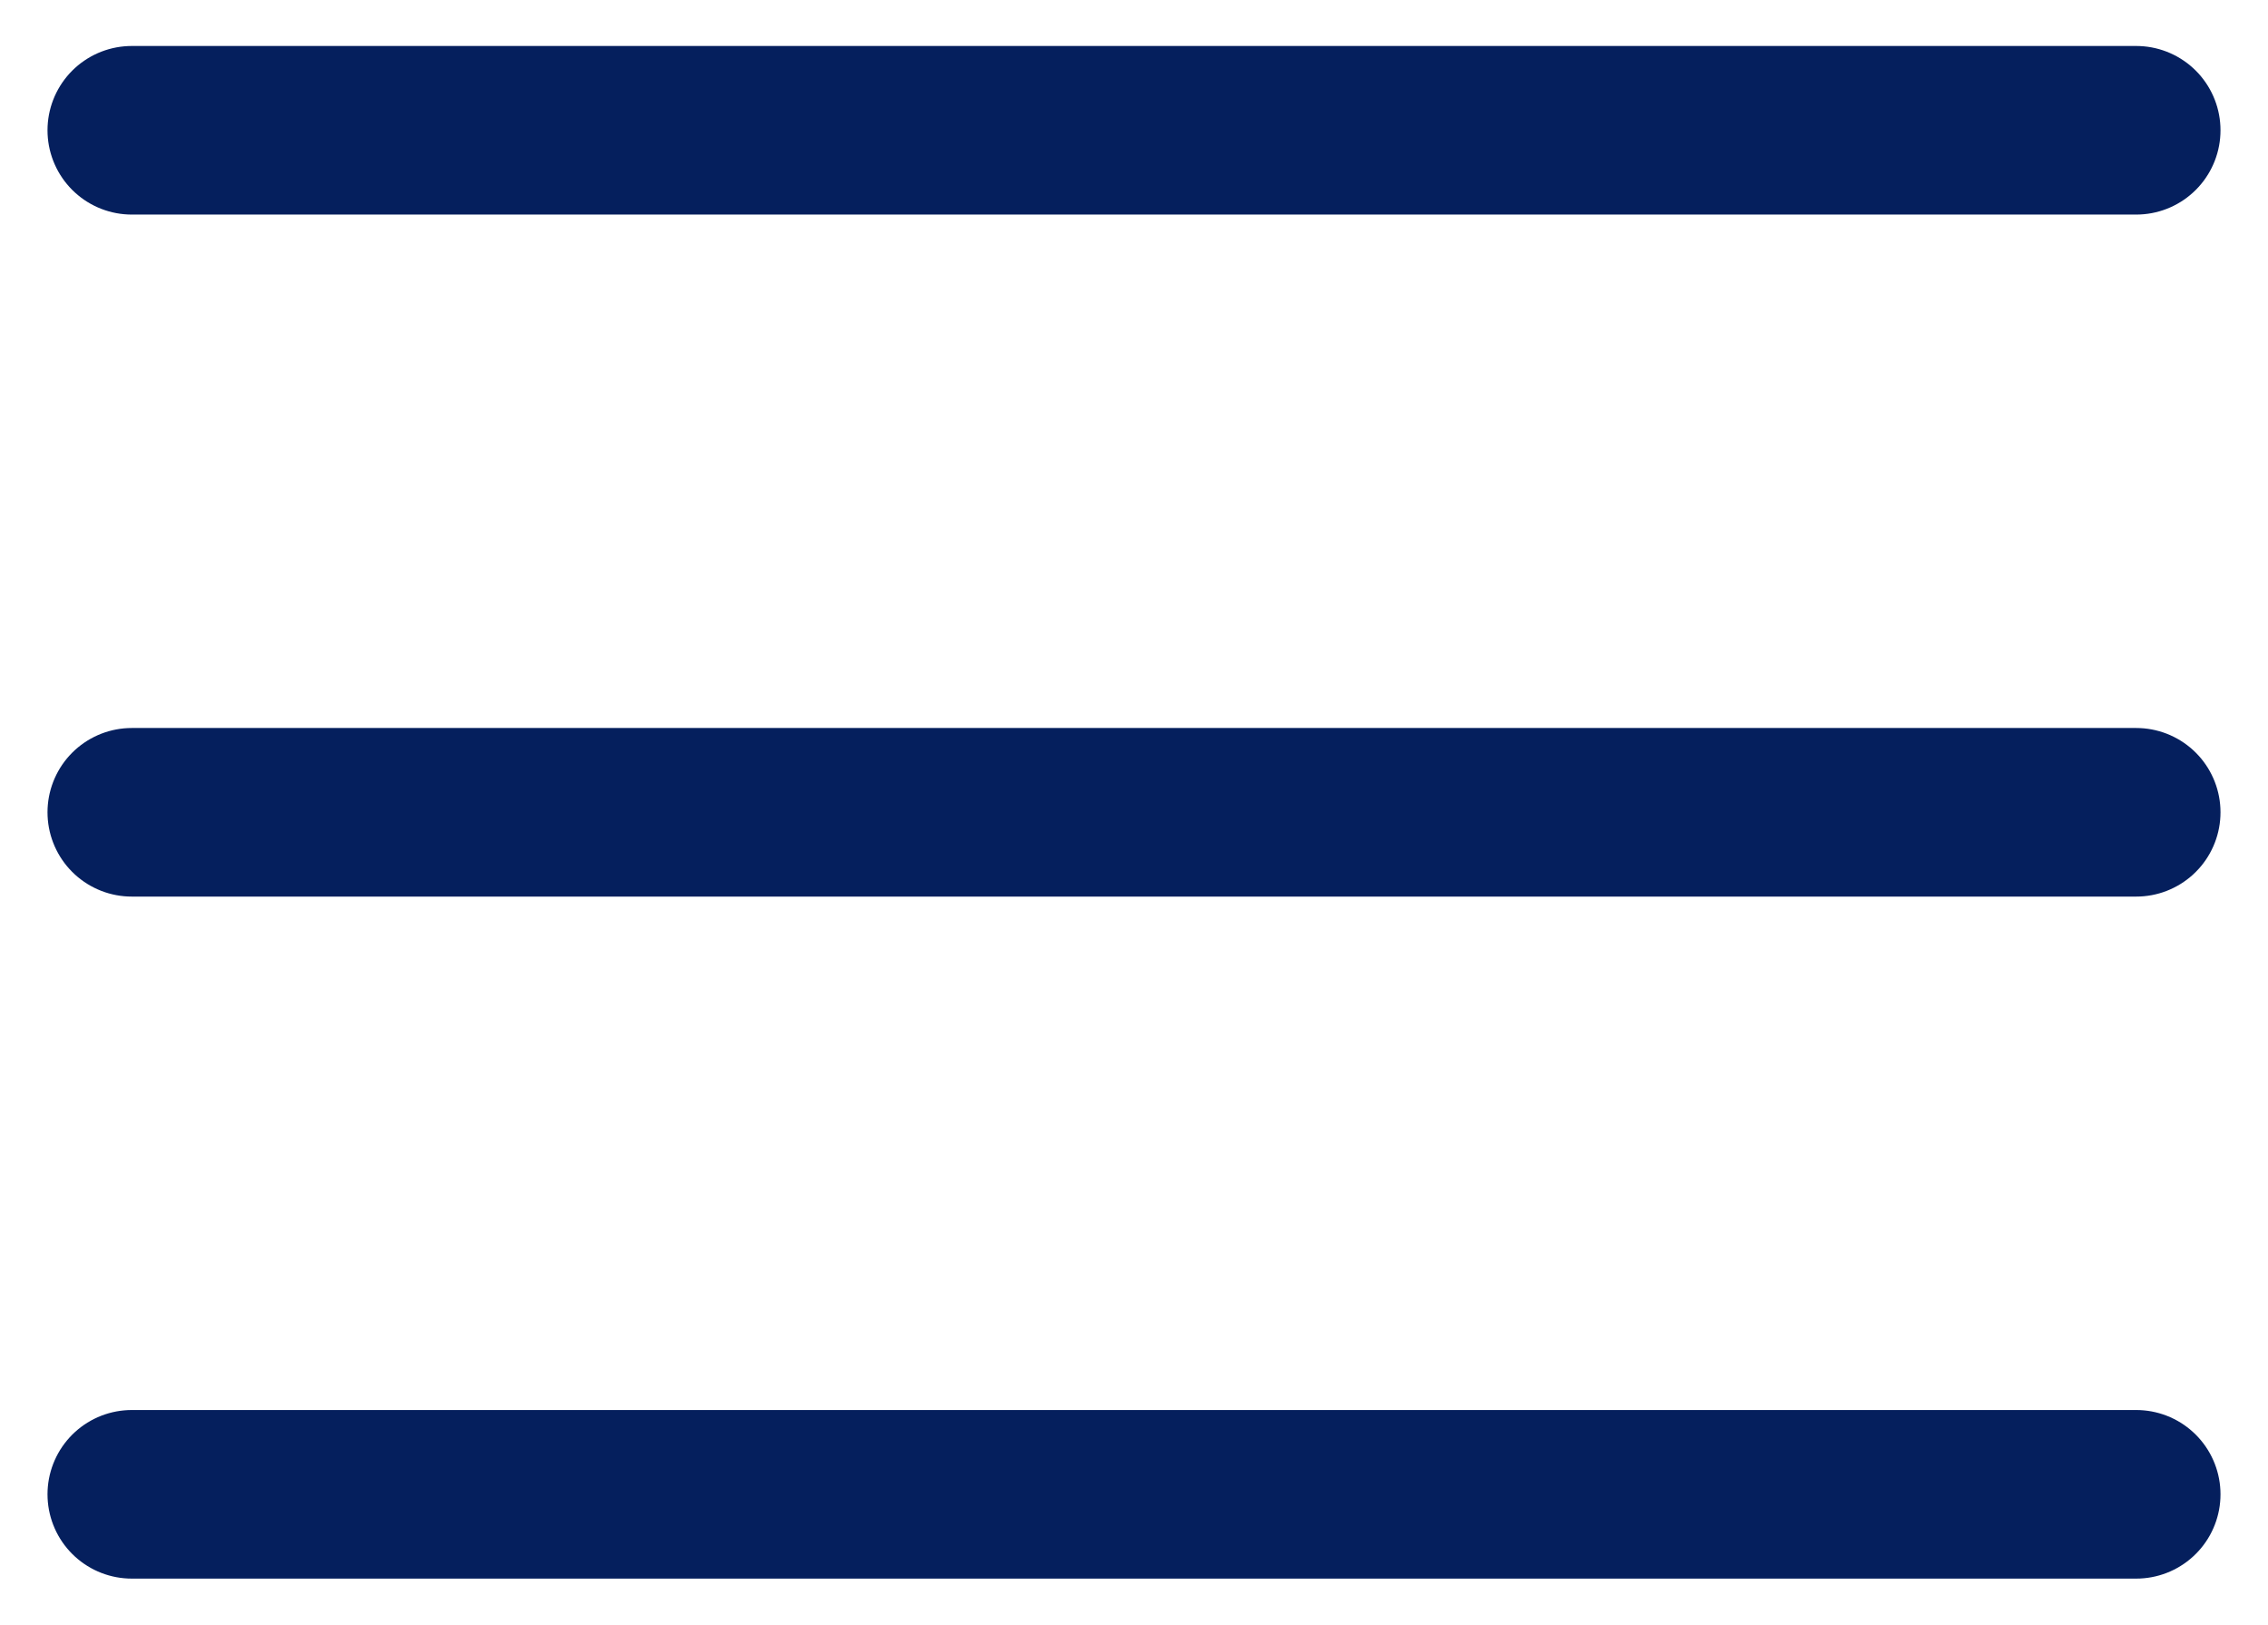
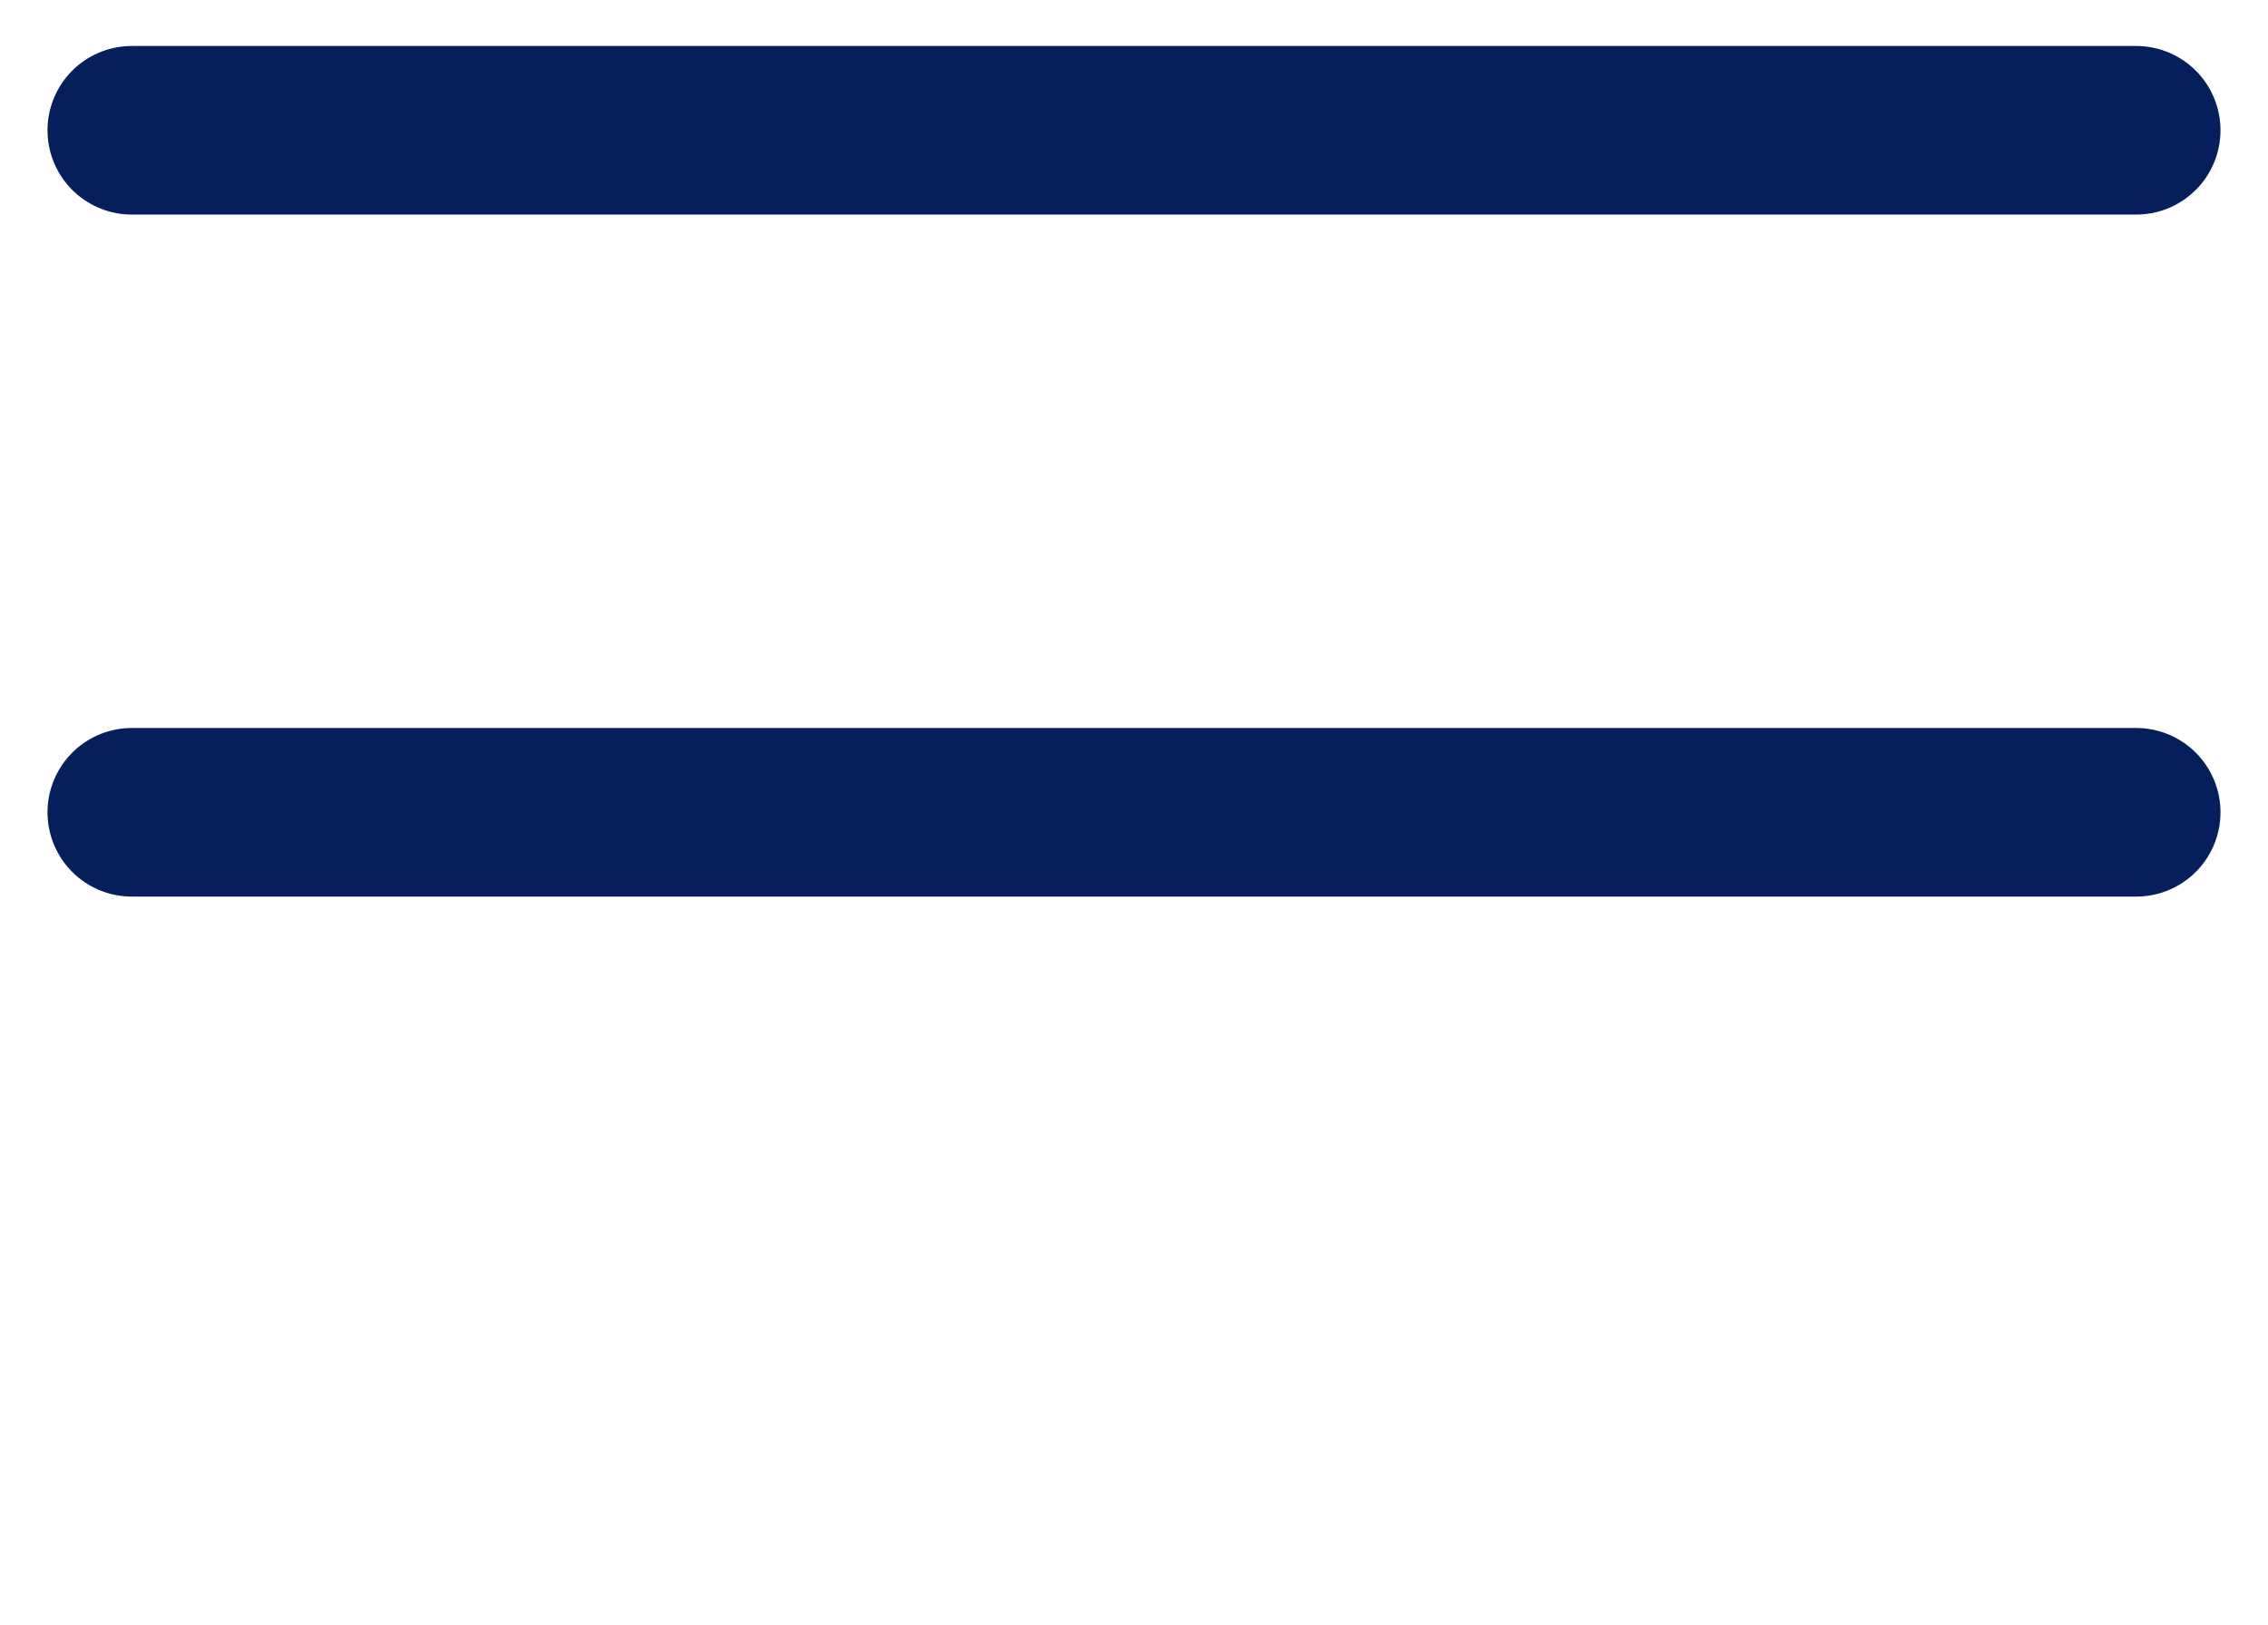
<svg xmlns="http://www.w3.org/2000/svg" viewBox="0 0 740 530" width="740" height="530" preserveAspectRatio="xMidYMid meet" style="width: 100%; height: 100%; transform: translate3d(0px, 0px, 0px); content-visibility: visible;">
  <defs>
    <clipPath id="__lottie_element_2">
      <rect width="740" height="530" x="0" y="0" />
    </clipPath>
  </defs>
  <g clip-path="url(#__lottie_element_2)">
    <g transform="matrix(1,0,0,1,370,265)" opacity="1" style="display: block;">
      <g opacity="1" transform="matrix(1,0,0,1,0,0)">
        <path stroke-linecap="round" stroke-linejoin="round" fill-opacity="0" stroke="rgb(5,31,93)" stroke-opacity="1" stroke-width="55" d=" M-327,0 C-327,0 327,0 327,0" />
      </g>
    </g>
    <g transform="matrix(1,0,0,1,370,265)" opacity="1" style="display: block;">
      <g opacity="1" transform="matrix(1,0,0,1,0,0)">
-         <path stroke-linecap="round" stroke-linejoin="round" fill-opacity="0" stroke="rgb(5,31,93)" stroke-opacity="1" stroke-width="55" d=" M-327,222.5 C-327,222.5 1.5,222.5 1.5,222.5 C1.5,222.5 327,222.5 327,222.5">
-                                 </path>
-       </g>
+         </g>
    </g>
    <g transform="matrix(1,0,0,1,370,265)" opacity="1" style="display: block;">
      <g opacity="1" transform="matrix(1,0,0,1,0,0)">
        <path stroke-linecap="round" stroke-linejoin="round" fill-opacity="0" stroke="rgb(5,31,93)" stroke-opacity="1" stroke-width="55" d=" M-327,-222.5 C-327,-222.5 0,-222.5 0,-222.5 C0,-222.5 327,-222.5 327,-222.5">
                                </path>
      </g>
    </g>
  </g>
</svg>